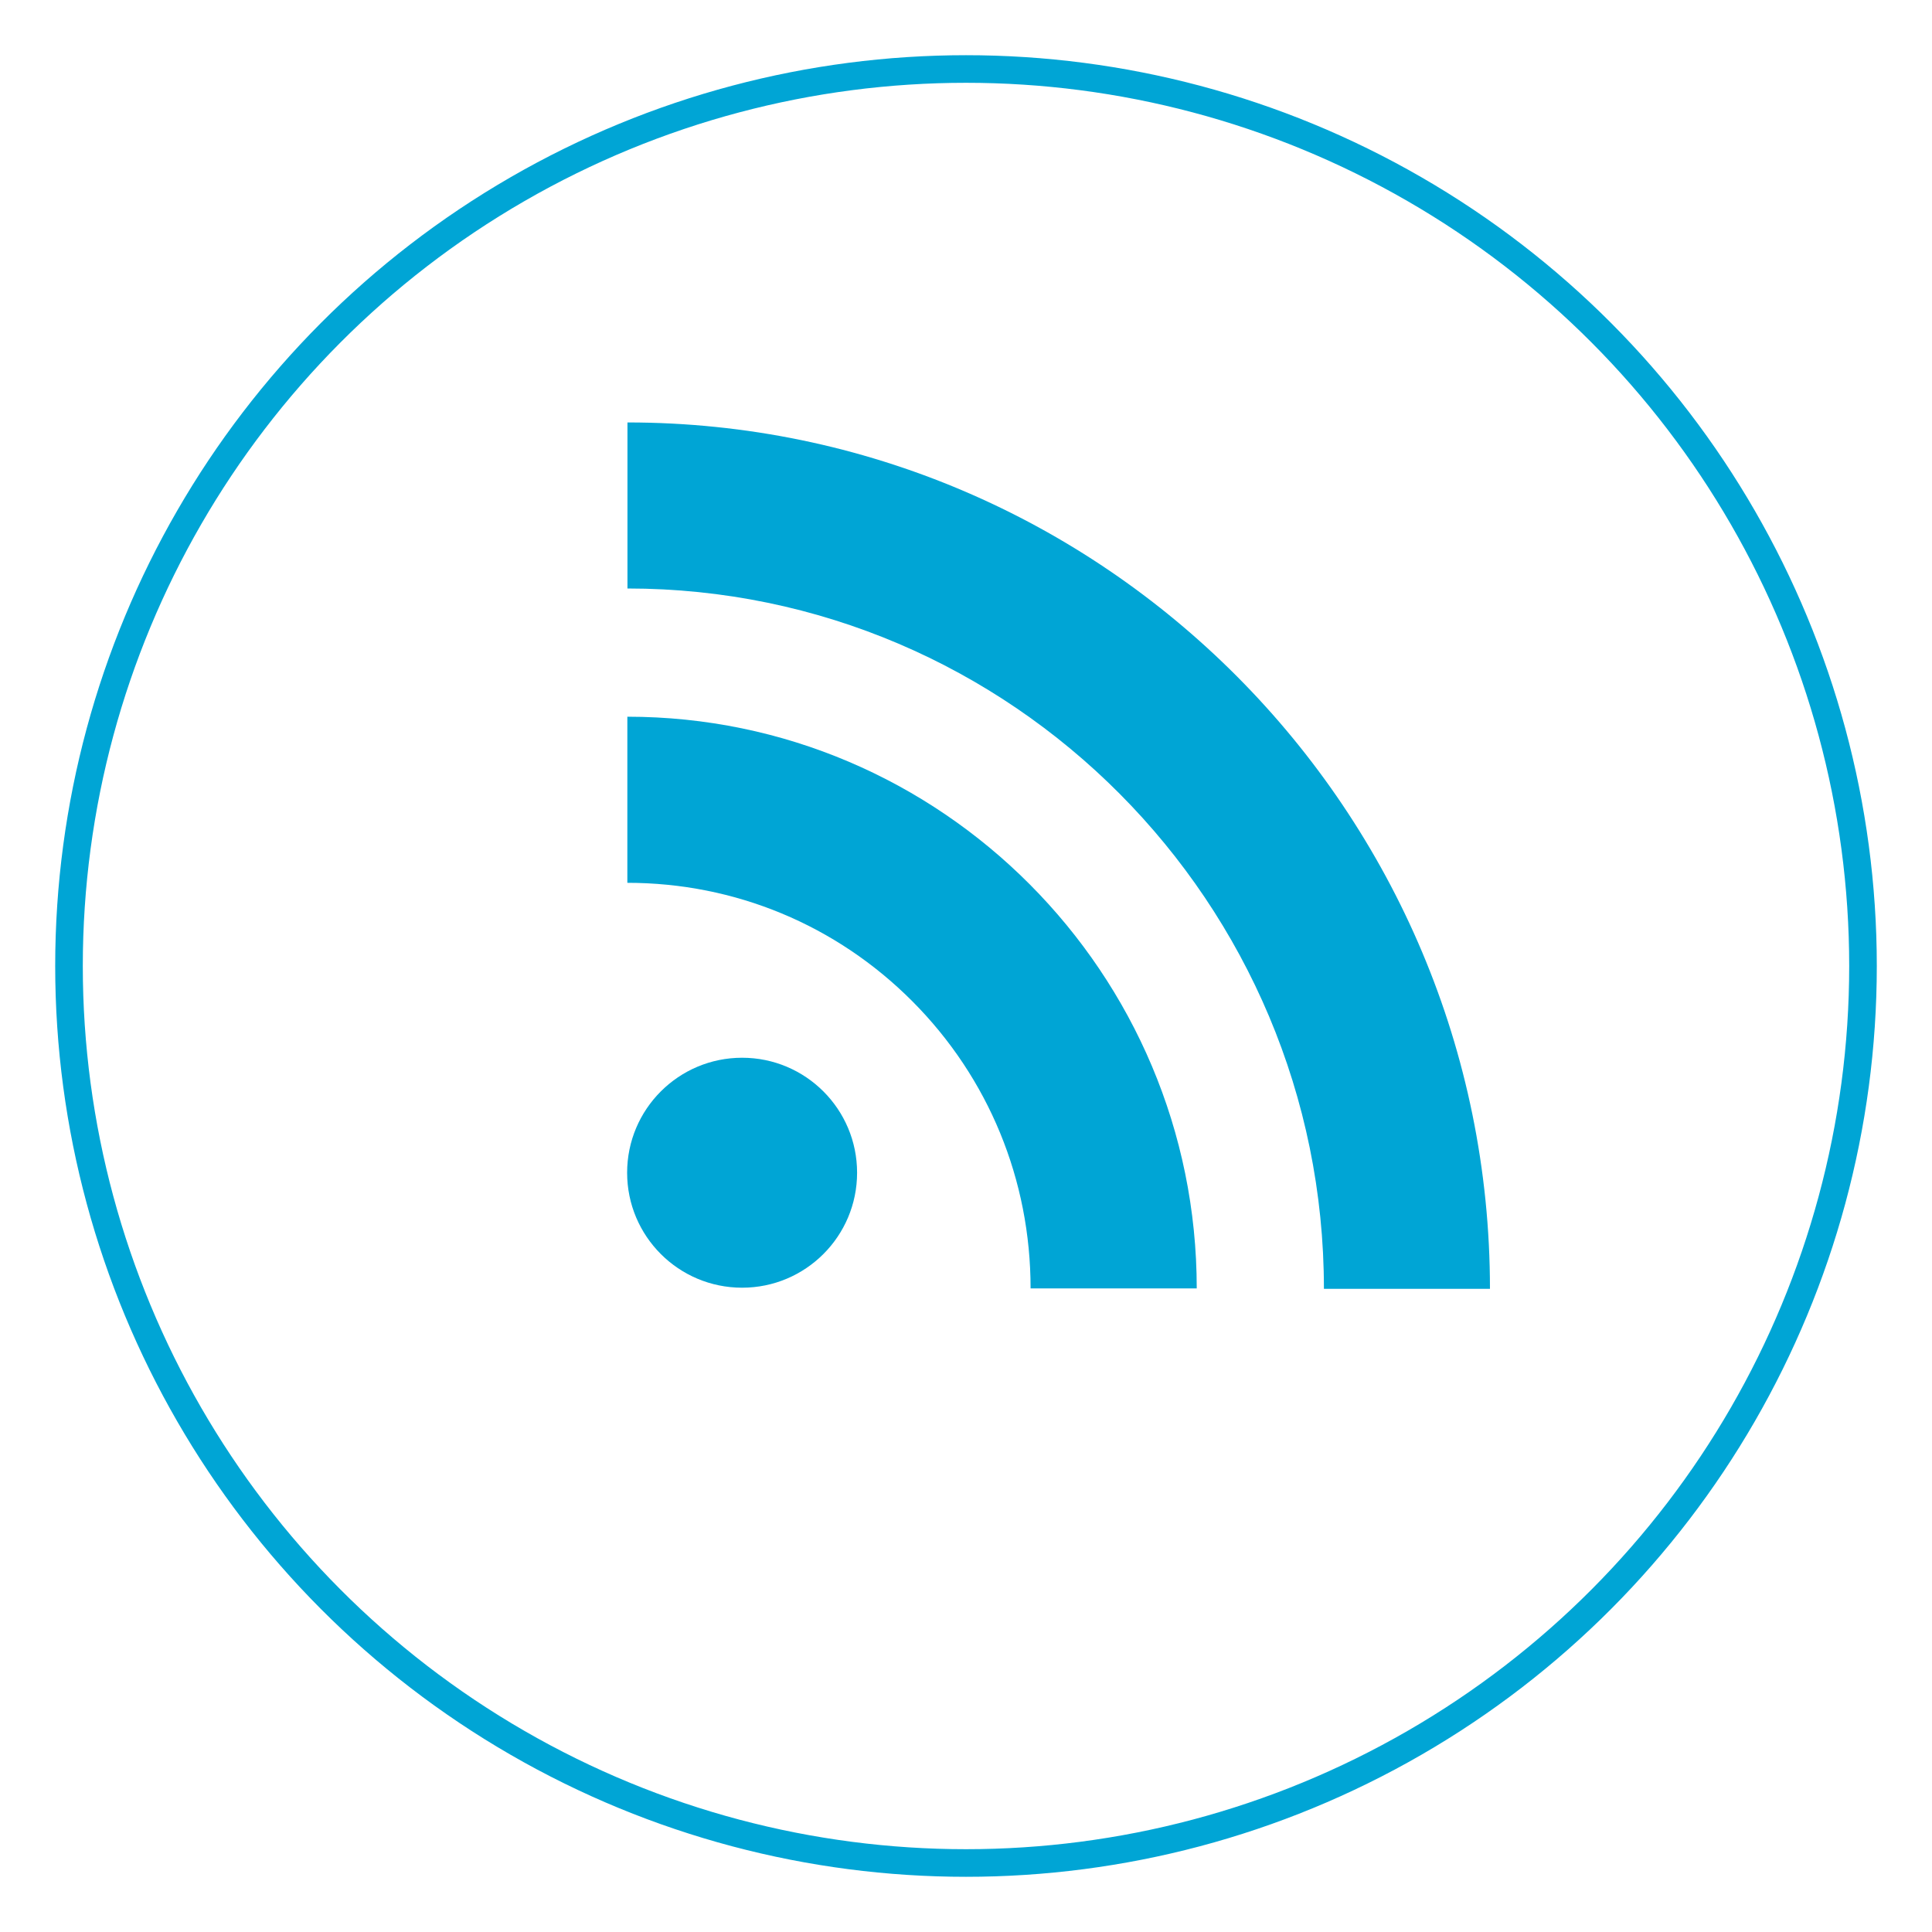
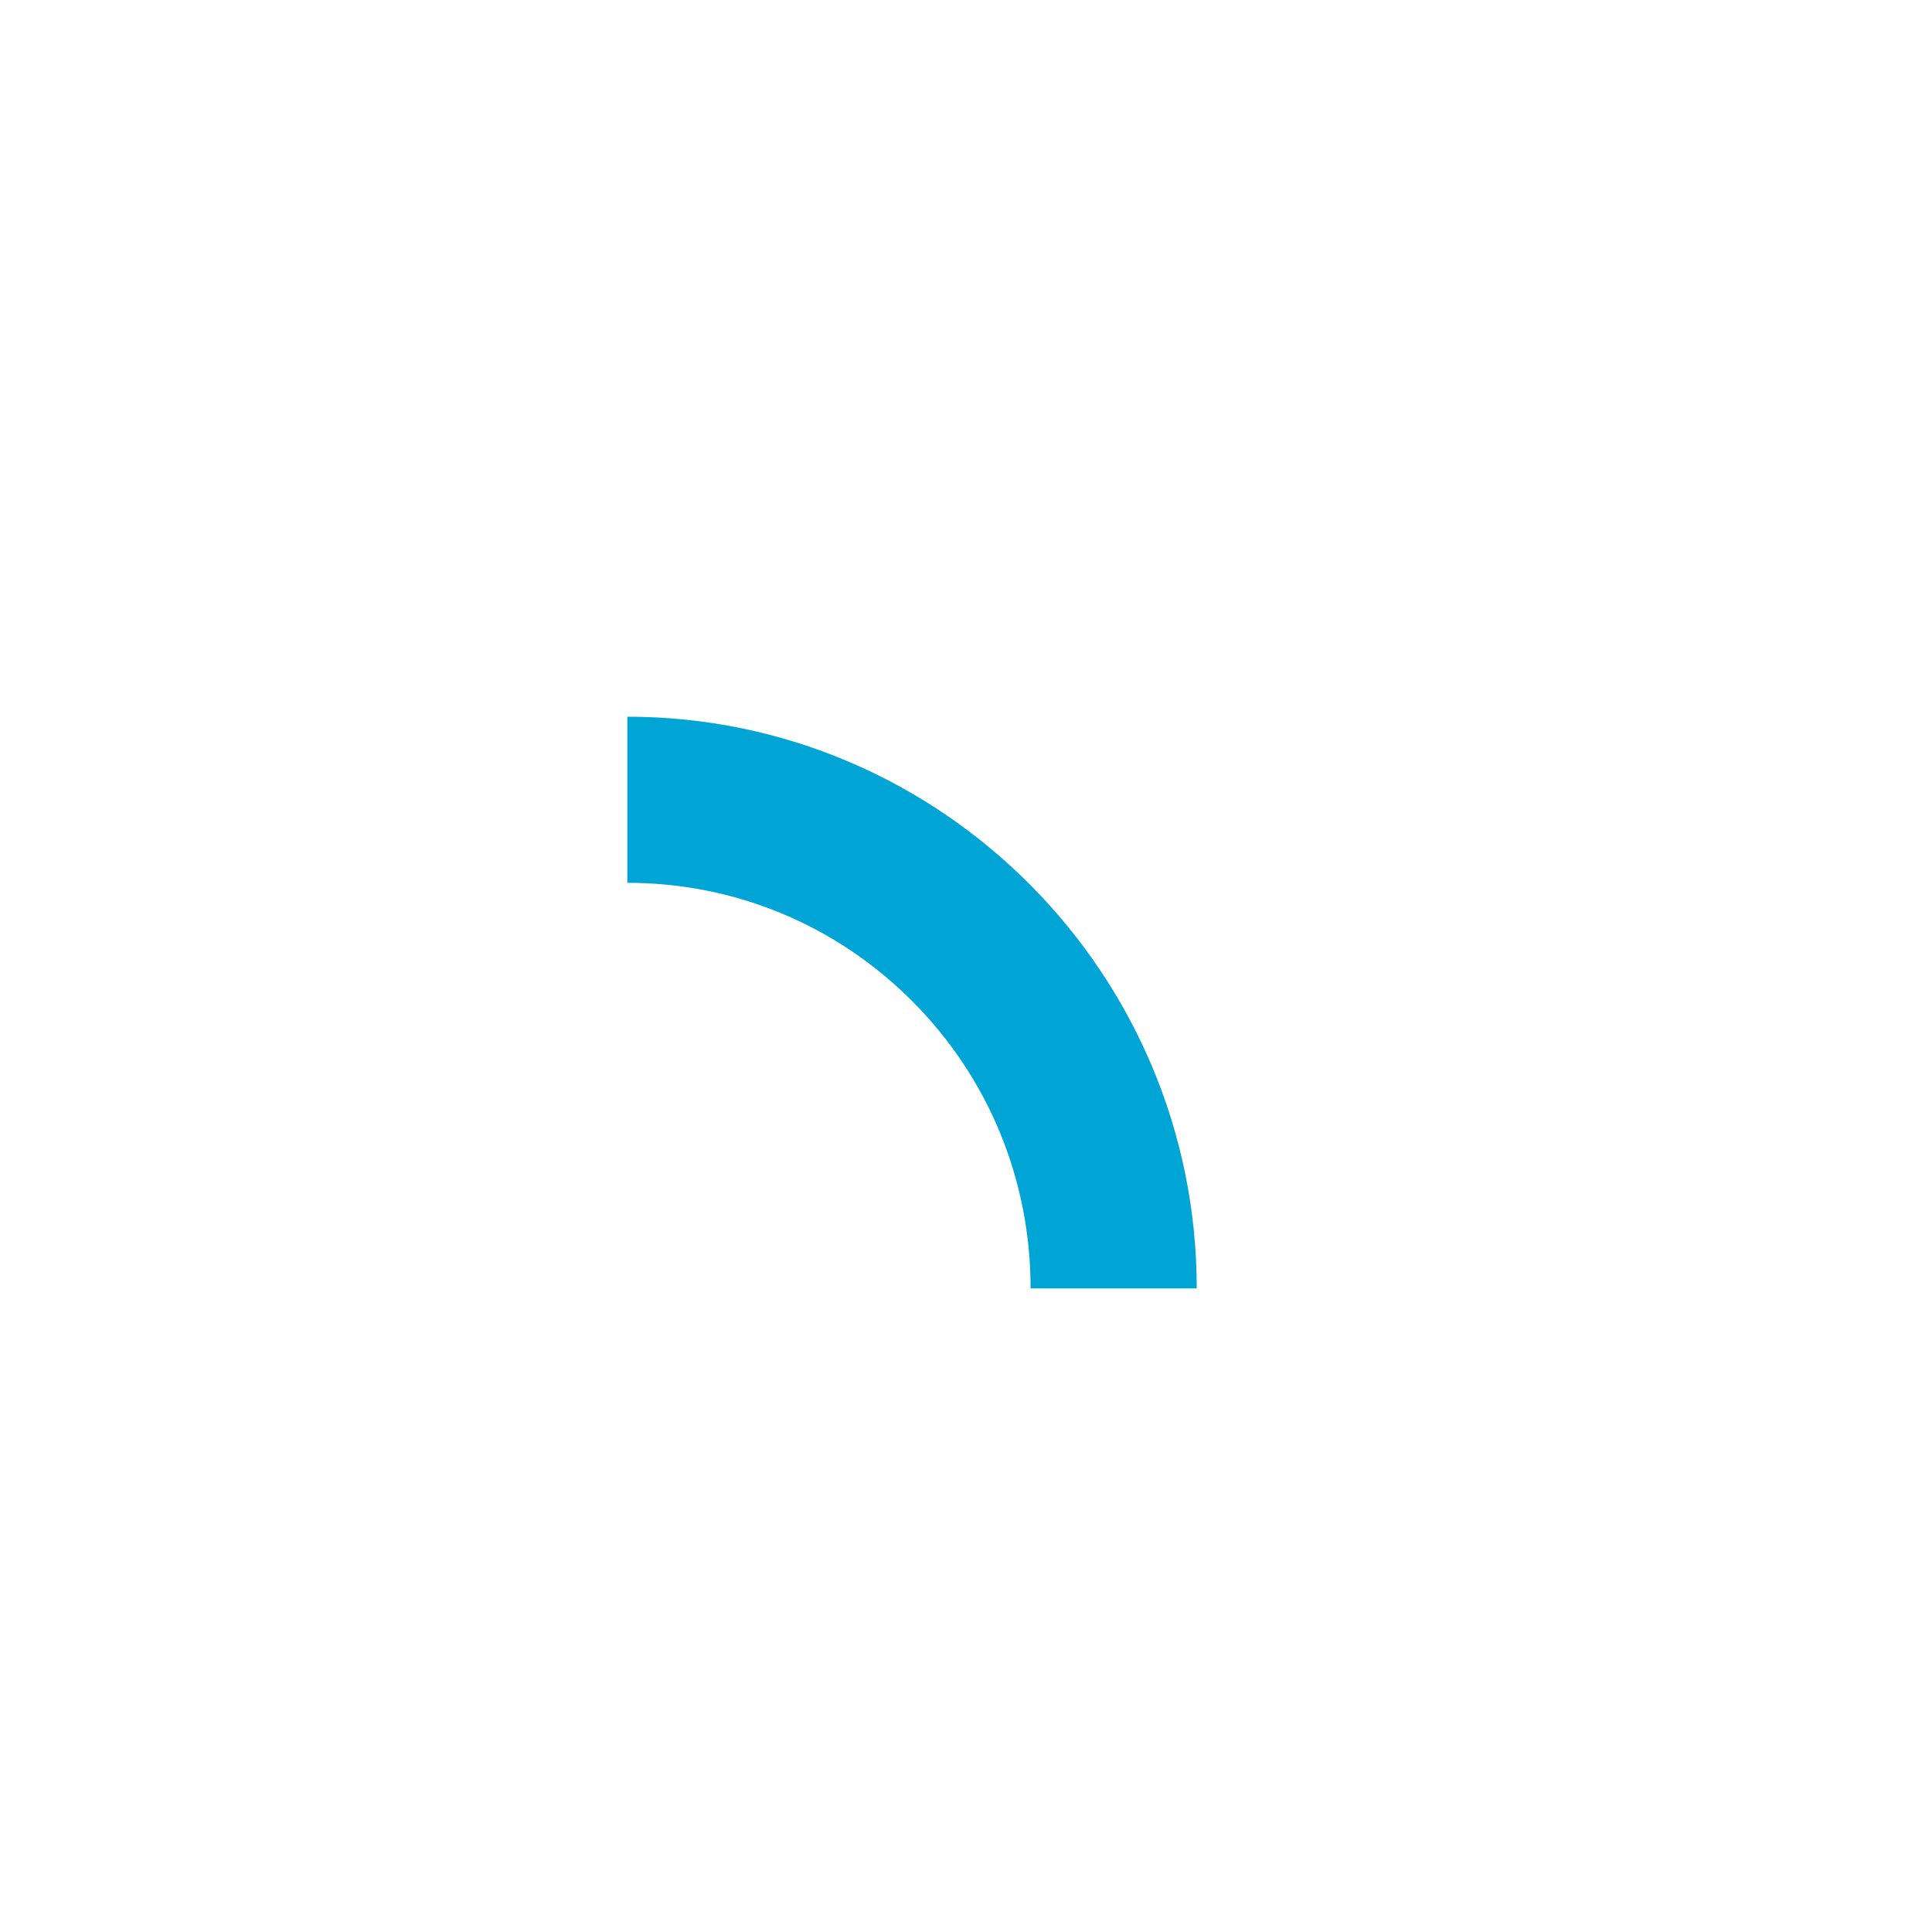
<svg xmlns="http://www.w3.org/2000/svg" version="1.1" id="Layer_1" x="0px" y="0px" width="35px" height="35px" viewBox="0 0 35 35" enable-background="new 0 0 35 35" xml:space="preserve">
-   <rect fill="none" width="35" height="35" />
  <g>
    <g>
-       <circle fill="#00A5D5" cx="13.444" cy="21.245" r="2.083" />
-       <path fill="#00A5D5" d="M11.363,15.993c1.951,0,3.787,0.763,5.166,2.147c1.381,1.387,2.141,3.234,2.141,5.201h3.01    c0-5.711-4.629-10.357-10.315-10.357v3.008H11.363z" />
-       <path fill="#00A5D5" d="M11.367,10.661c6.957,0,12.617,5.69,12.617,12.687h3.008c0-8.653-7.008-15.695-15.625-15.695V10.661" />
+       <path fill="#00A5D5" d="M11.363,15.993c1.951,0,3.787,0.763,5.166,2.147c1.381,1.387,2.141,3.234,2.141,5.201h3.01    c0-5.711-4.629-10.357-10.315-10.357v3.008z" />
    </g>
-     <circle fill="none" stroke="#00A5D5" stroke-width="0.5" cx="17.5" cy="17.5" r="16.25" />
  </g>
</svg>